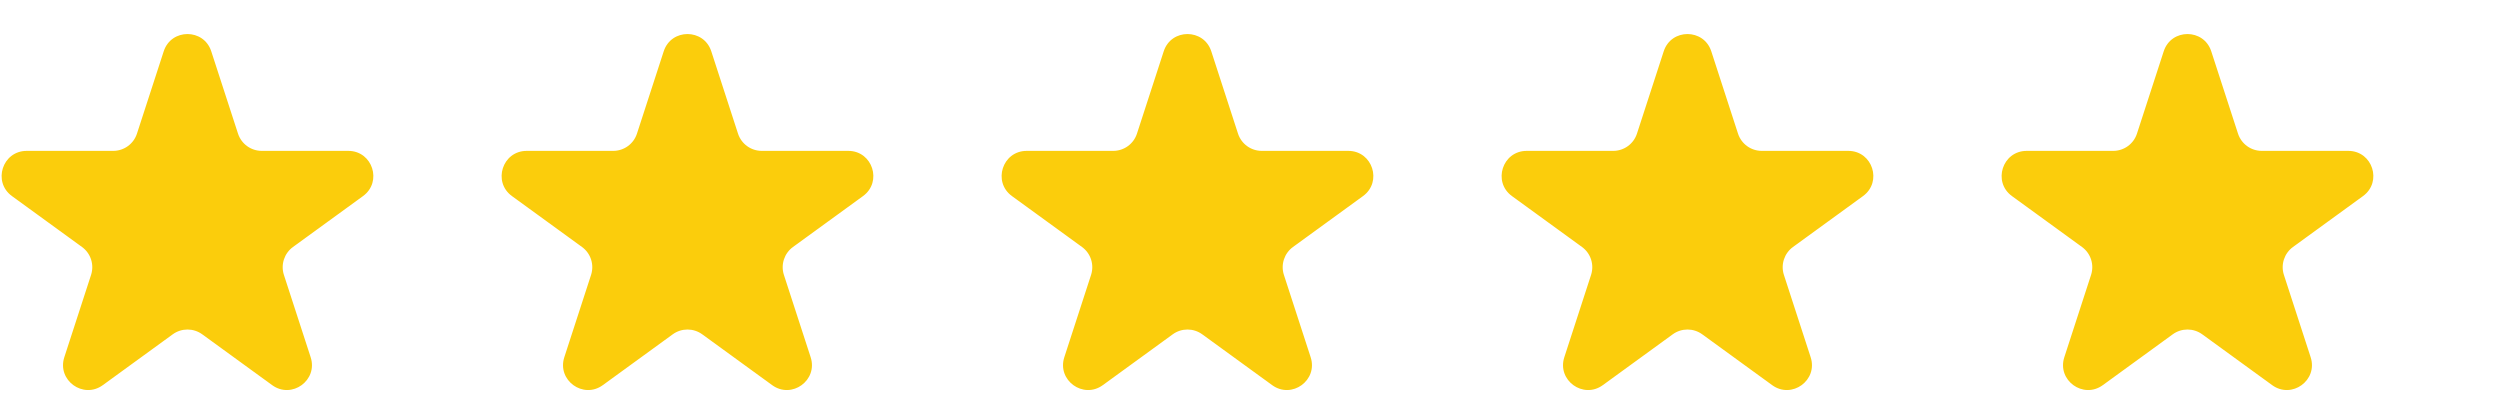
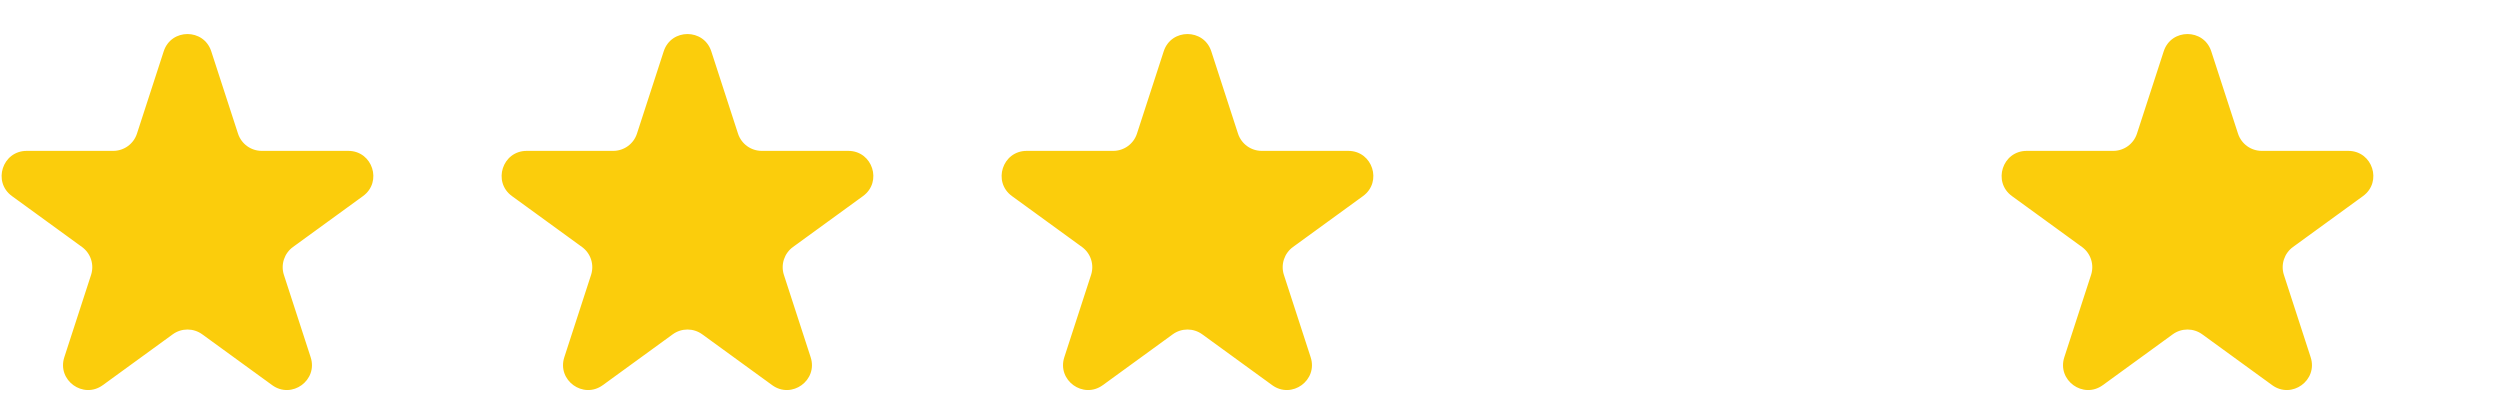
<svg xmlns="http://www.w3.org/2000/svg" width="80" height="13" viewBox="0 0 80 13" fill="none">
  <g clip-path="url(#clip0_2021_16577)">
    <path d="M5.239 1.642C5.478 0.905 6.521 0.905 6.76 1.642L7.616 4.275C7.723 4.605 8.03 4.828 8.377 4.828H11.146C11.921 4.828 12.243 5.82 11.616 6.275L9.376 7.903C9.096 8.106 8.978 8.468 9.085 8.797L9.941 11.431C10.181 12.168 9.337 12.78 8.71 12.325L6.47 10.697C6.189 10.494 5.81 10.494 5.529 10.697L3.289 12.325C2.662 12.78 1.819 12.168 2.058 11.431L2.914 8.797C3.021 8.468 2.904 8.106 2.623 7.903L0.383 6.275C-0.244 5.82 0.078 4.828 0.853 4.828H3.622C3.969 4.828 4.276 4.605 4.383 4.275L5.239 1.642Z" fill="#FBCD0C" />
  </g>
  <g clip-path="url(#clip1_2021_16577)">
    <path d="M21.239 1.642C21.478 0.905 22.521 0.905 22.761 1.642L23.616 4.275C23.723 4.605 24.03 4.828 24.377 4.828H27.146C27.921 4.828 28.243 5.82 27.616 6.275L25.376 7.903C25.096 8.106 24.978 8.468 25.085 8.797L25.941 11.431C26.18 12.168 25.337 12.78 24.71 12.325L22.47 10.697C22.189 10.494 21.81 10.494 21.529 10.697L19.289 12.325C18.662 12.78 17.819 12.168 18.058 11.431L18.914 8.797C19.021 8.468 18.904 8.106 18.623 7.903L16.383 6.275C15.756 5.82 16.078 4.828 16.853 4.828H19.622C19.969 4.828 20.276 4.605 20.383 4.275L21.239 1.642Z" fill="#FBCD0C" />
  </g>
  <g clip-path="url(#clip2_2021_16577)">
    <path d="M37.239 1.642C37.478 0.905 38.521 0.905 38.761 1.642L39.616 4.275C39.723 4.605 40.03 4.828 40.377 4.828H43.146C43.921 4.828 44.243 5.82 43.616 6.275L41.376 7.903C41.096 8.106 40.978 8.468 41.085 8.797L41.941 11.431C42.181 12.168 41.337 12.78 40.71 12.325L38.47 10.697C38.189 10.494 37.81 10.494 37.529 10.697L35.289 12.325C34.662 12.78 33.819 12.168 34.058 11.431L34.914 8.797C35.021 8.468 34.904 8.106 34.623 7.903L32.383 6.275C31.756 5.82 32.078 4.828 32.853 4.828H35.622C35.969 4.828 36.276 4.605 36.383 4.275L37.239 1.642Z" fill="#FBCD0C" />
  </g>
  <g clip-path="url(#clip3_2021_16577)">
    <path d="M53.239 1.642C53.478 0.905 54.521 0.905 54.761 1.642L55.616 4.275C55.723 4.605 56.03 4.828 56.377 4.828H59.146C59.921 4.828 60.243 5.82 59.616 6.275L57.376 7.903C57.096 8.106 56.978 8.468 57.085 8.797L57.941 11.431C58.181 12.168 57.337 12.78 56.71 12.325L54.47 10.697C54.189 10.494 53.81 10.494 53.529 10.697L51.289 12.325C50.662 12.78 49.819 12.168 50.058 11.431L50.914 8.797C51.021 8.468 50.904 8.106 50.623 7.903L48.383 6.275C47.756 5.82 48.078 4.828 48.853 4.828H51.622C51.969 4.828 52.276 4.605 52.383 4.275L53.239 1.642Z" fill="#FBCD0C" />
  </g>
  <g clip-path="url(#clip4_2021_16577)">
    <path d="M69.239 1.642C69.478 0.905 70.521 0.905 70.76 1.642L71.616 4.275C71.723 4.605 72.03 4.828 72.377 4.828H75.146C75.921 4.828 76.243 5.82 75.616 6.275L73.376 7.903C73.096 8.106 72.978 8.468 73.085 8.797L73.941 11.431C74.18 12.168 73.337 12.78 72.71 12.325L70.47 10.697C70.189 10.494 69.81 10.494 69.529 10.697L67.289 12.325C66.662 12.78 65.819 12.168 66.058 11.431L66.914 8.797C67.021 8.468 66.904 8.106 66.623 7.903L64.383 6.275C63.756 5.82 64.078 4.828 64.853 4.828H67.622C67.969 4.828 68.276 4.605 68.383 4.275L69.239 1.642Z" fill="#FBCD0C" />
  </g>
  <defs>
    <clipPath id="clip0_2021_16577">
      <rect width="12" height="12" fill="white" transform="translate(0 0.5)" />
    </clipPath>
    <clipPath id="clip1_2021_16577">
      <rect width="12" height="12" fill="white" transform="translate(16 0.5)" />
    </clipPath>
    <clipPath id="clip2_2021_16577">
      <rect width="12" height="12" fill="white" transform="translate(32 0.5)" />
    </clipPath>
    <clipPath id="clip3_2021_16577">
-       <rect width="12" height="12" fill="white" transform="translate(48 0.5)" />
-     </clipPath>
+       </clipPath>
    <clipPath id="clip4_2021_16577">
      <rect width="12" height="12" fill="white" transform="translate(64 0.5)" />
    </clipPath>
  </defs>
</svg>